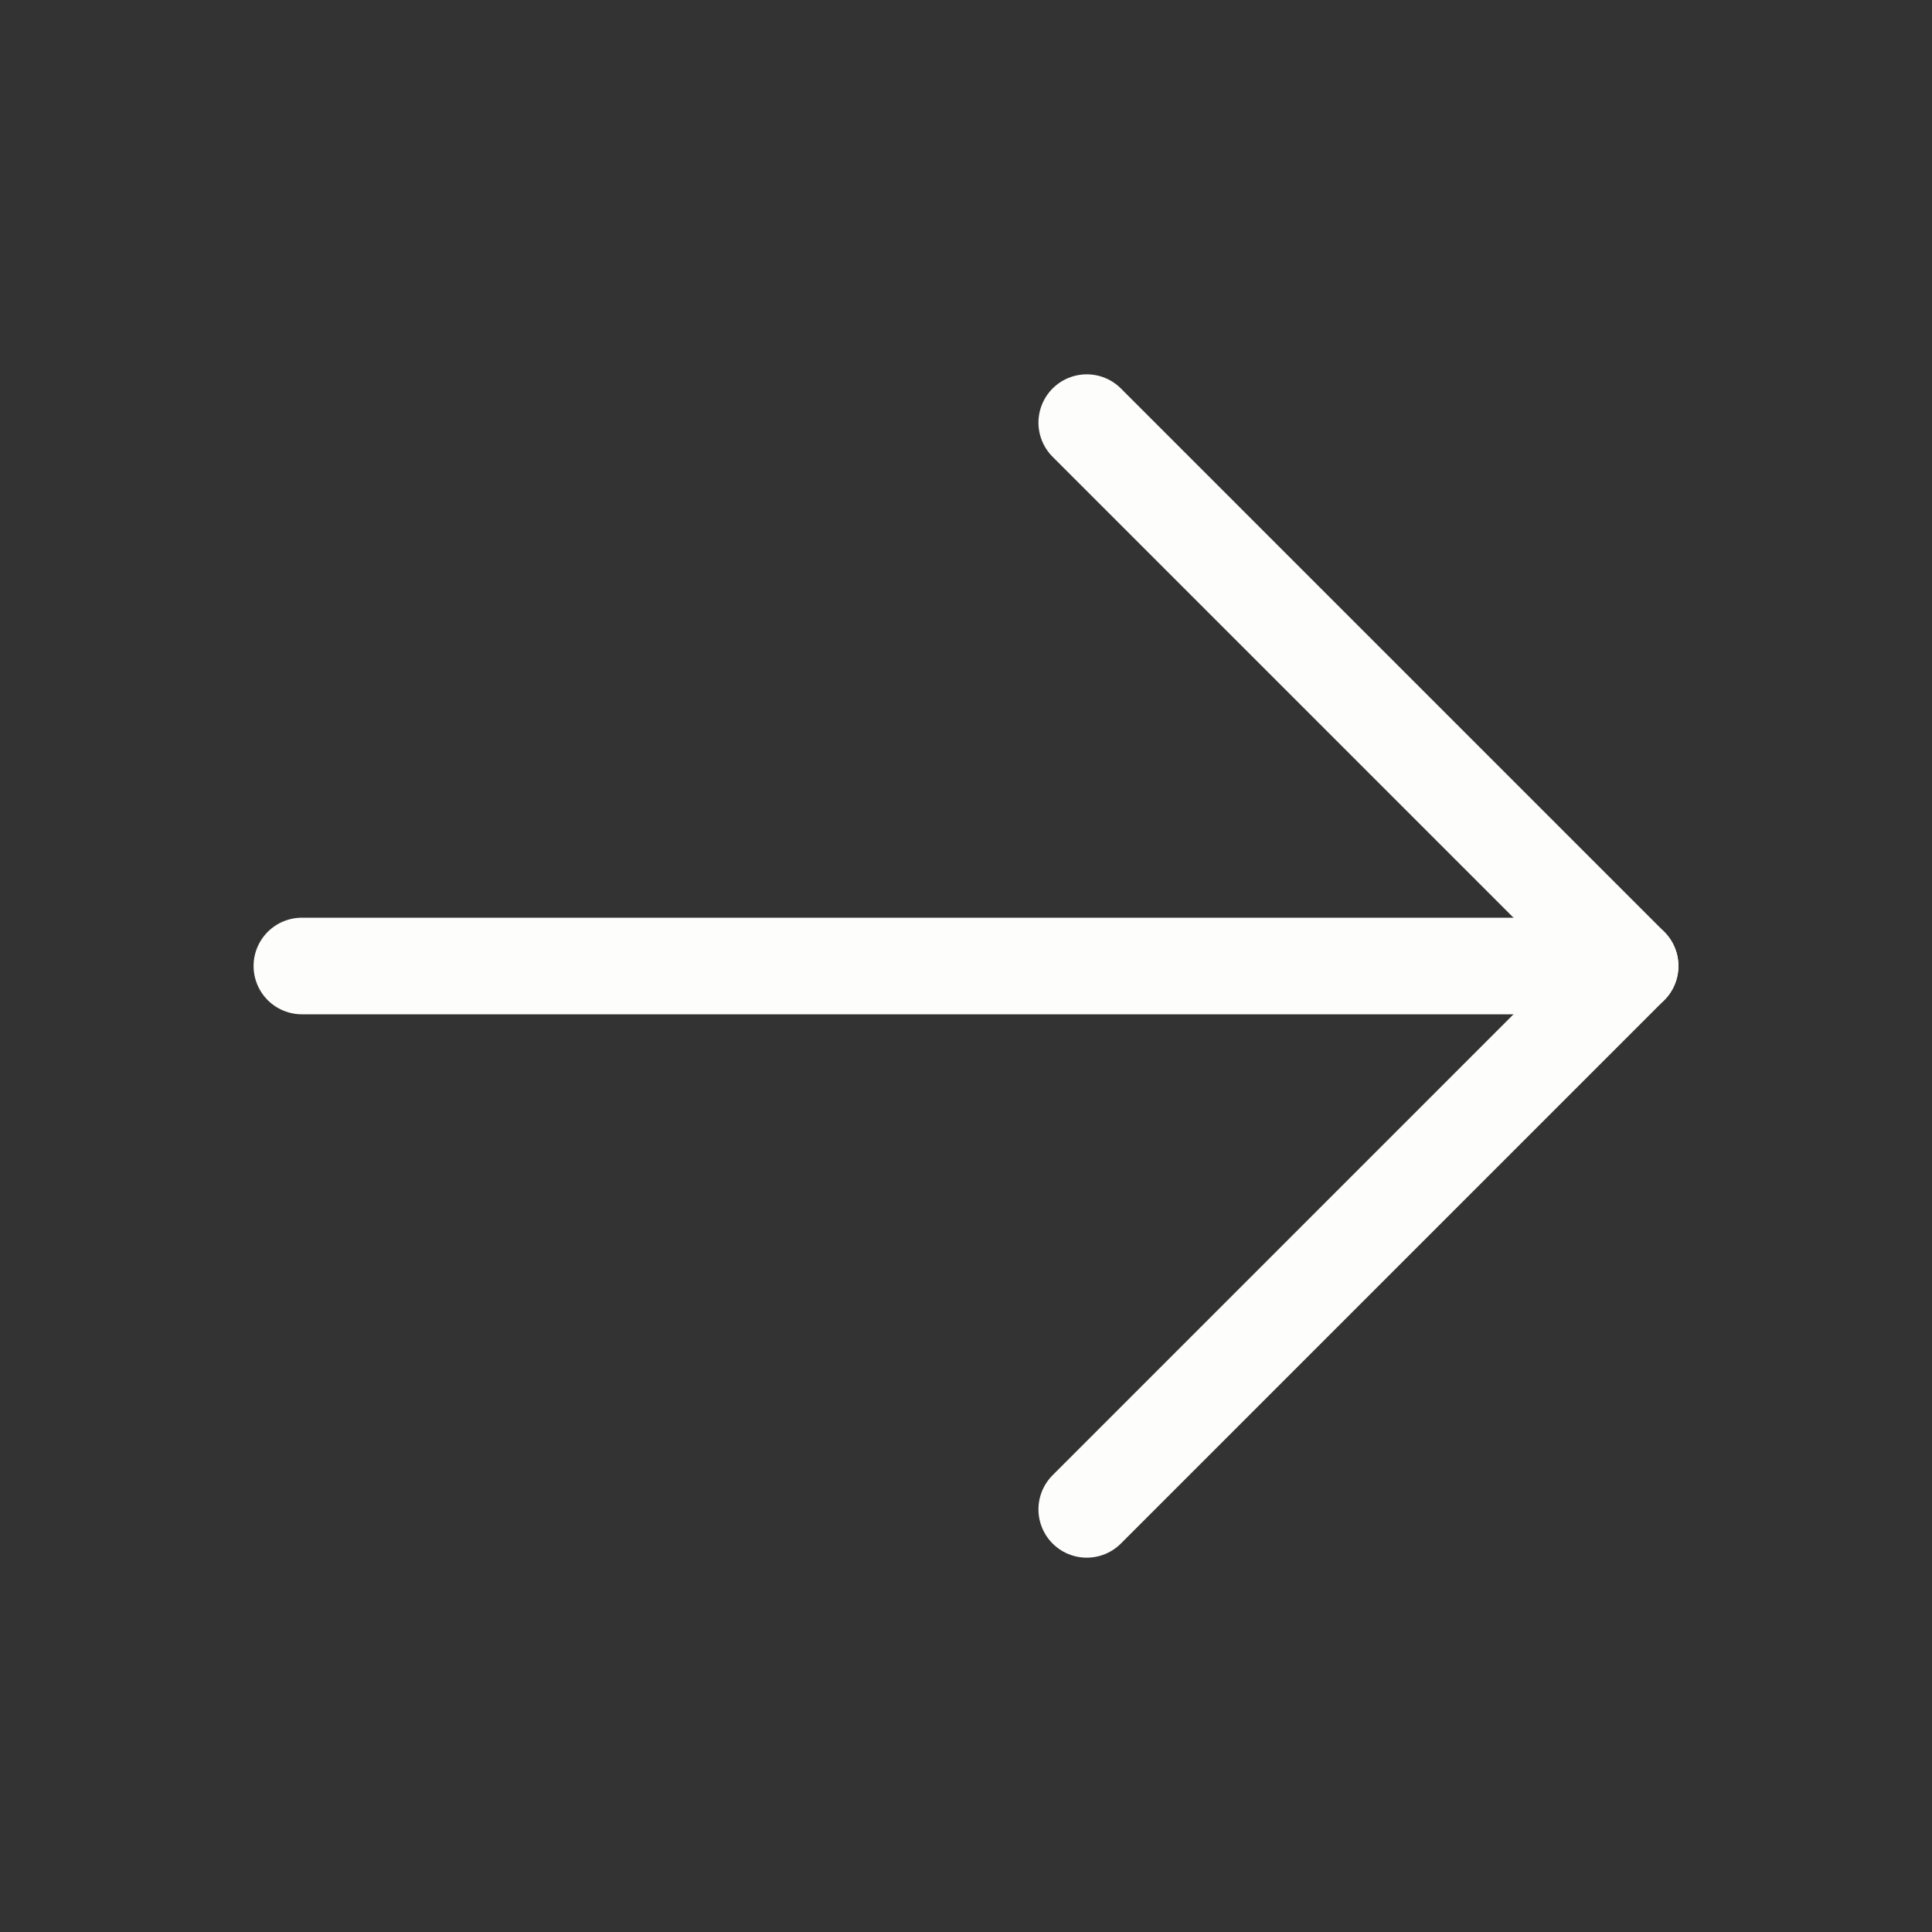
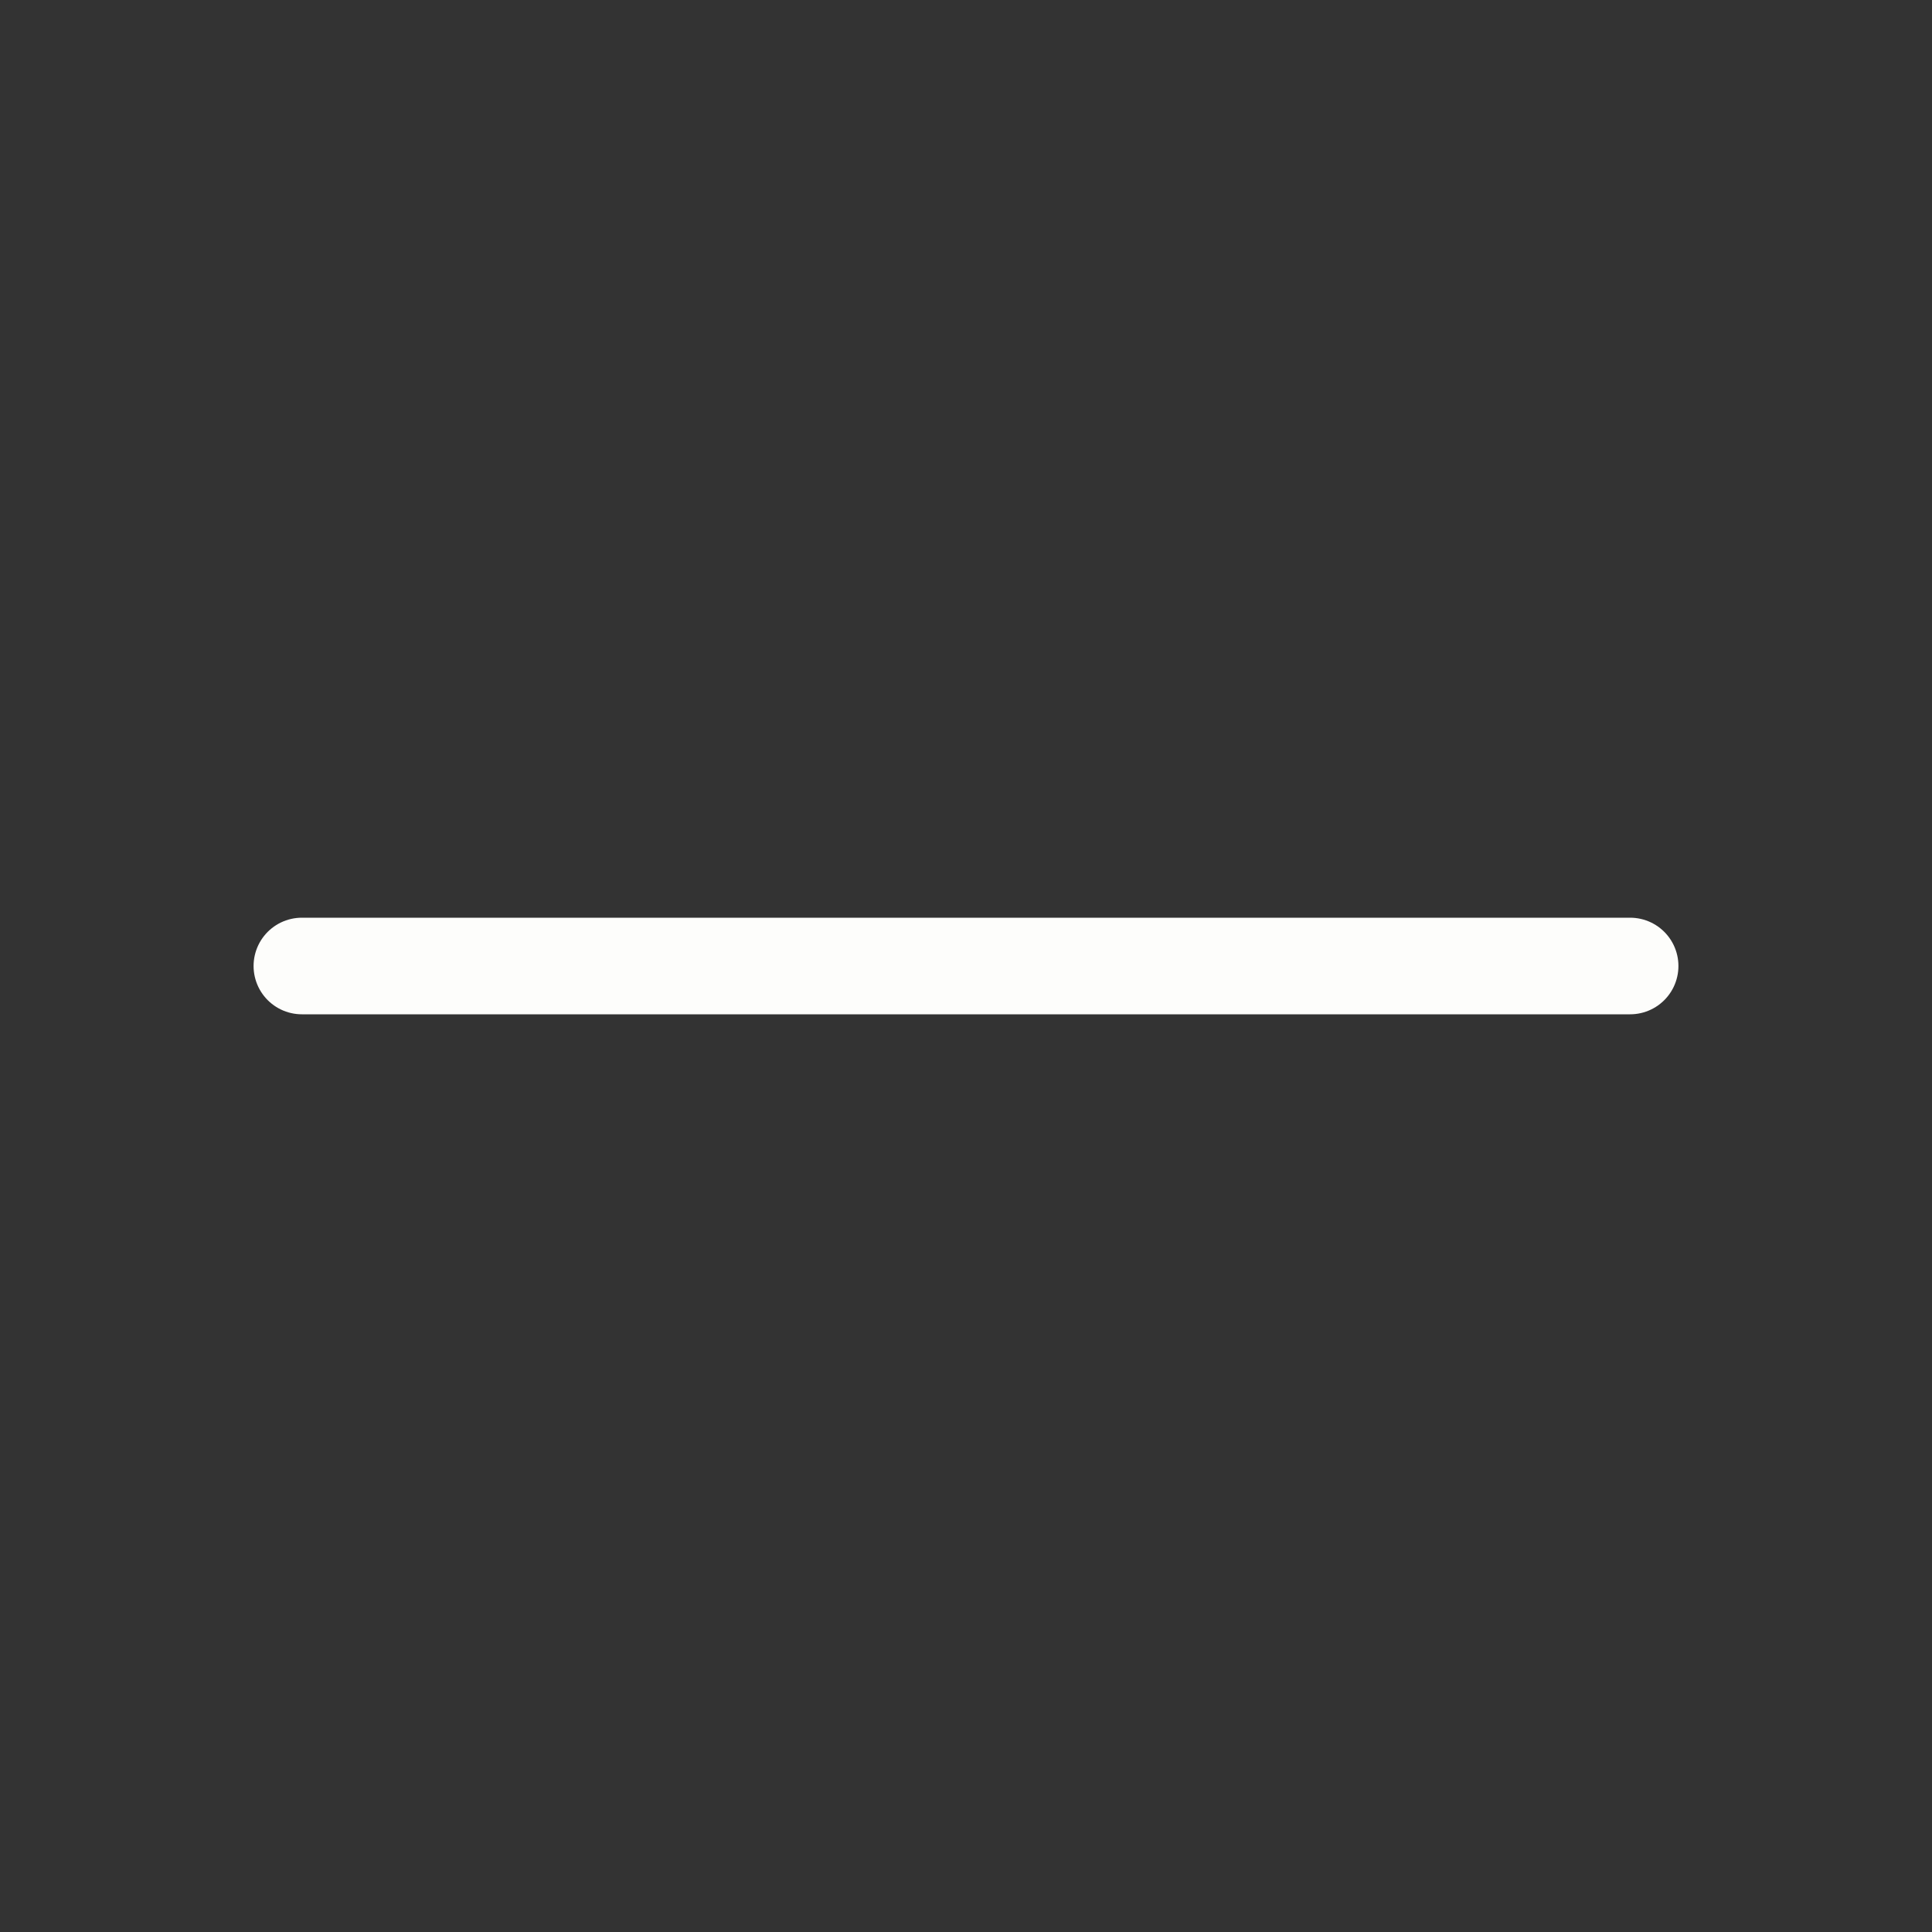
<svg xmlns="http://www.w3.org/2000/svg" width="20" height="20" viewBox="0 0 20 20" fill="none">
  <rect x="0" y="0" width="20" height="20" fill="#333333" stroke="none" />
  <path d="M3.125 10H16.875" stroke="#FDFDFB" stroke-linecap="round" stroke-linejoin="round" />
-   <path d="M11.25 4.375L16.875 10L11.25 15.625" stroke="#FDFDFB" stroke-linecap="round" stroke-linejoin="round" />
</svg>